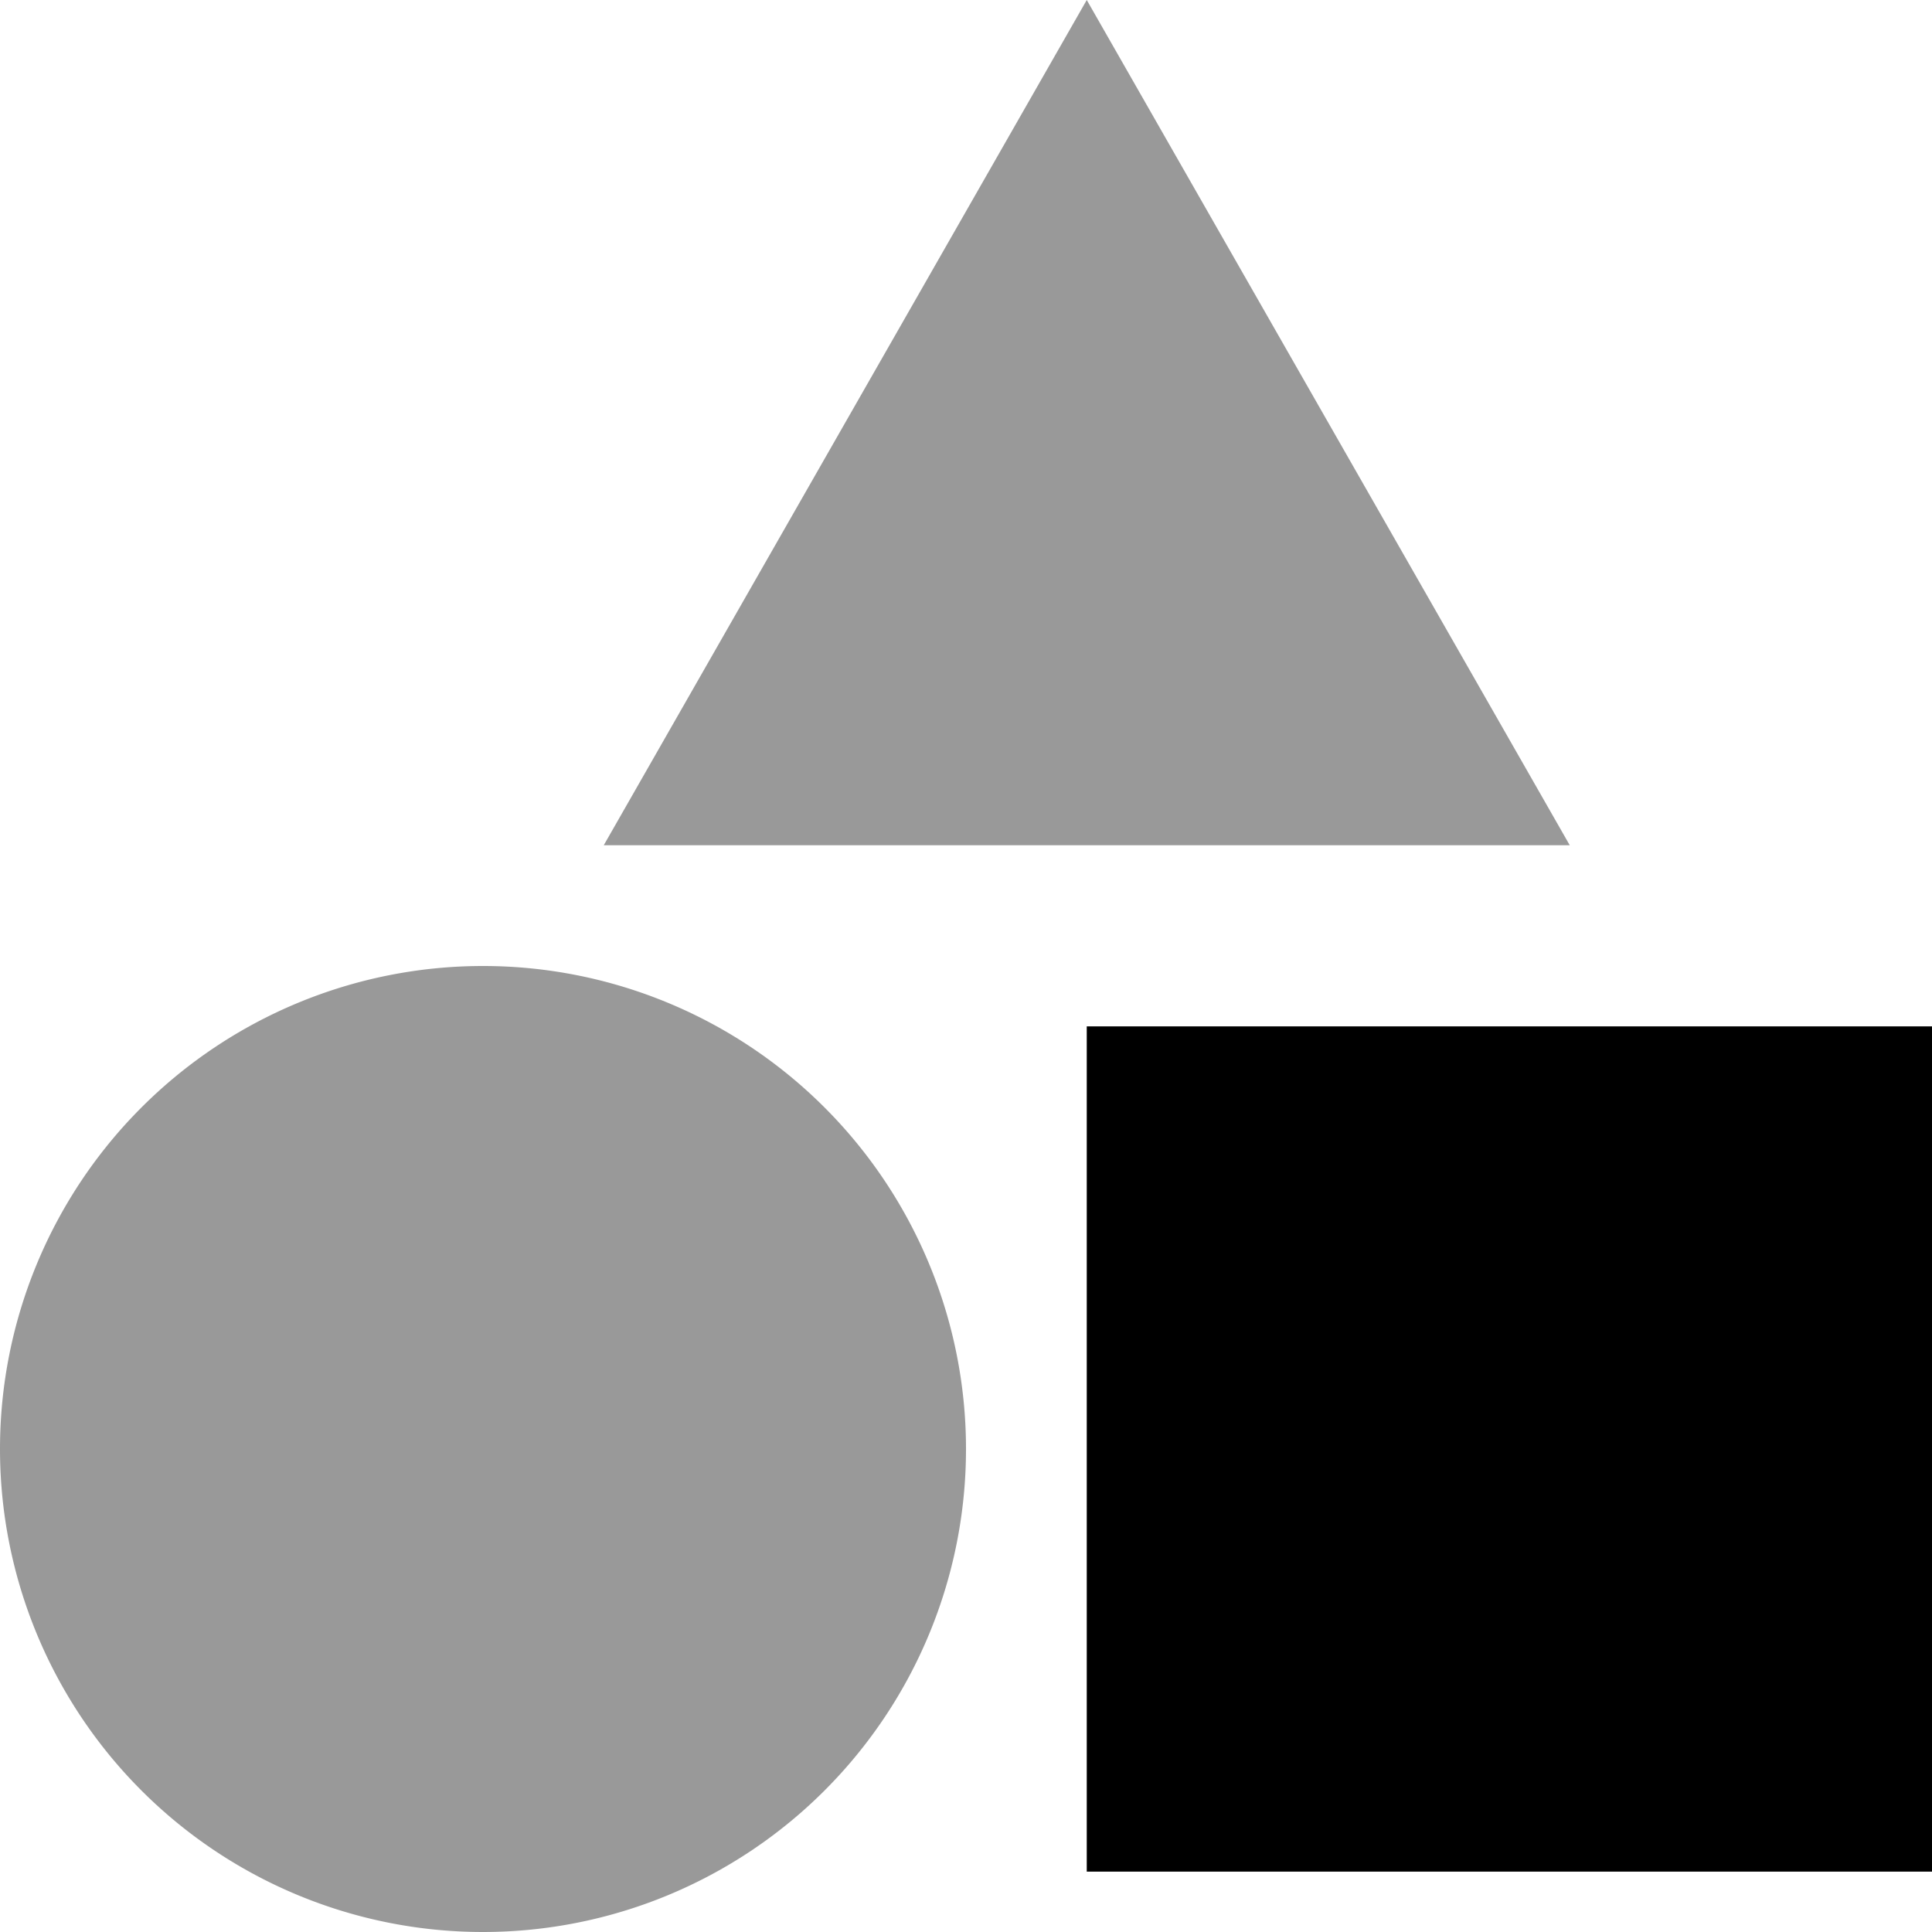
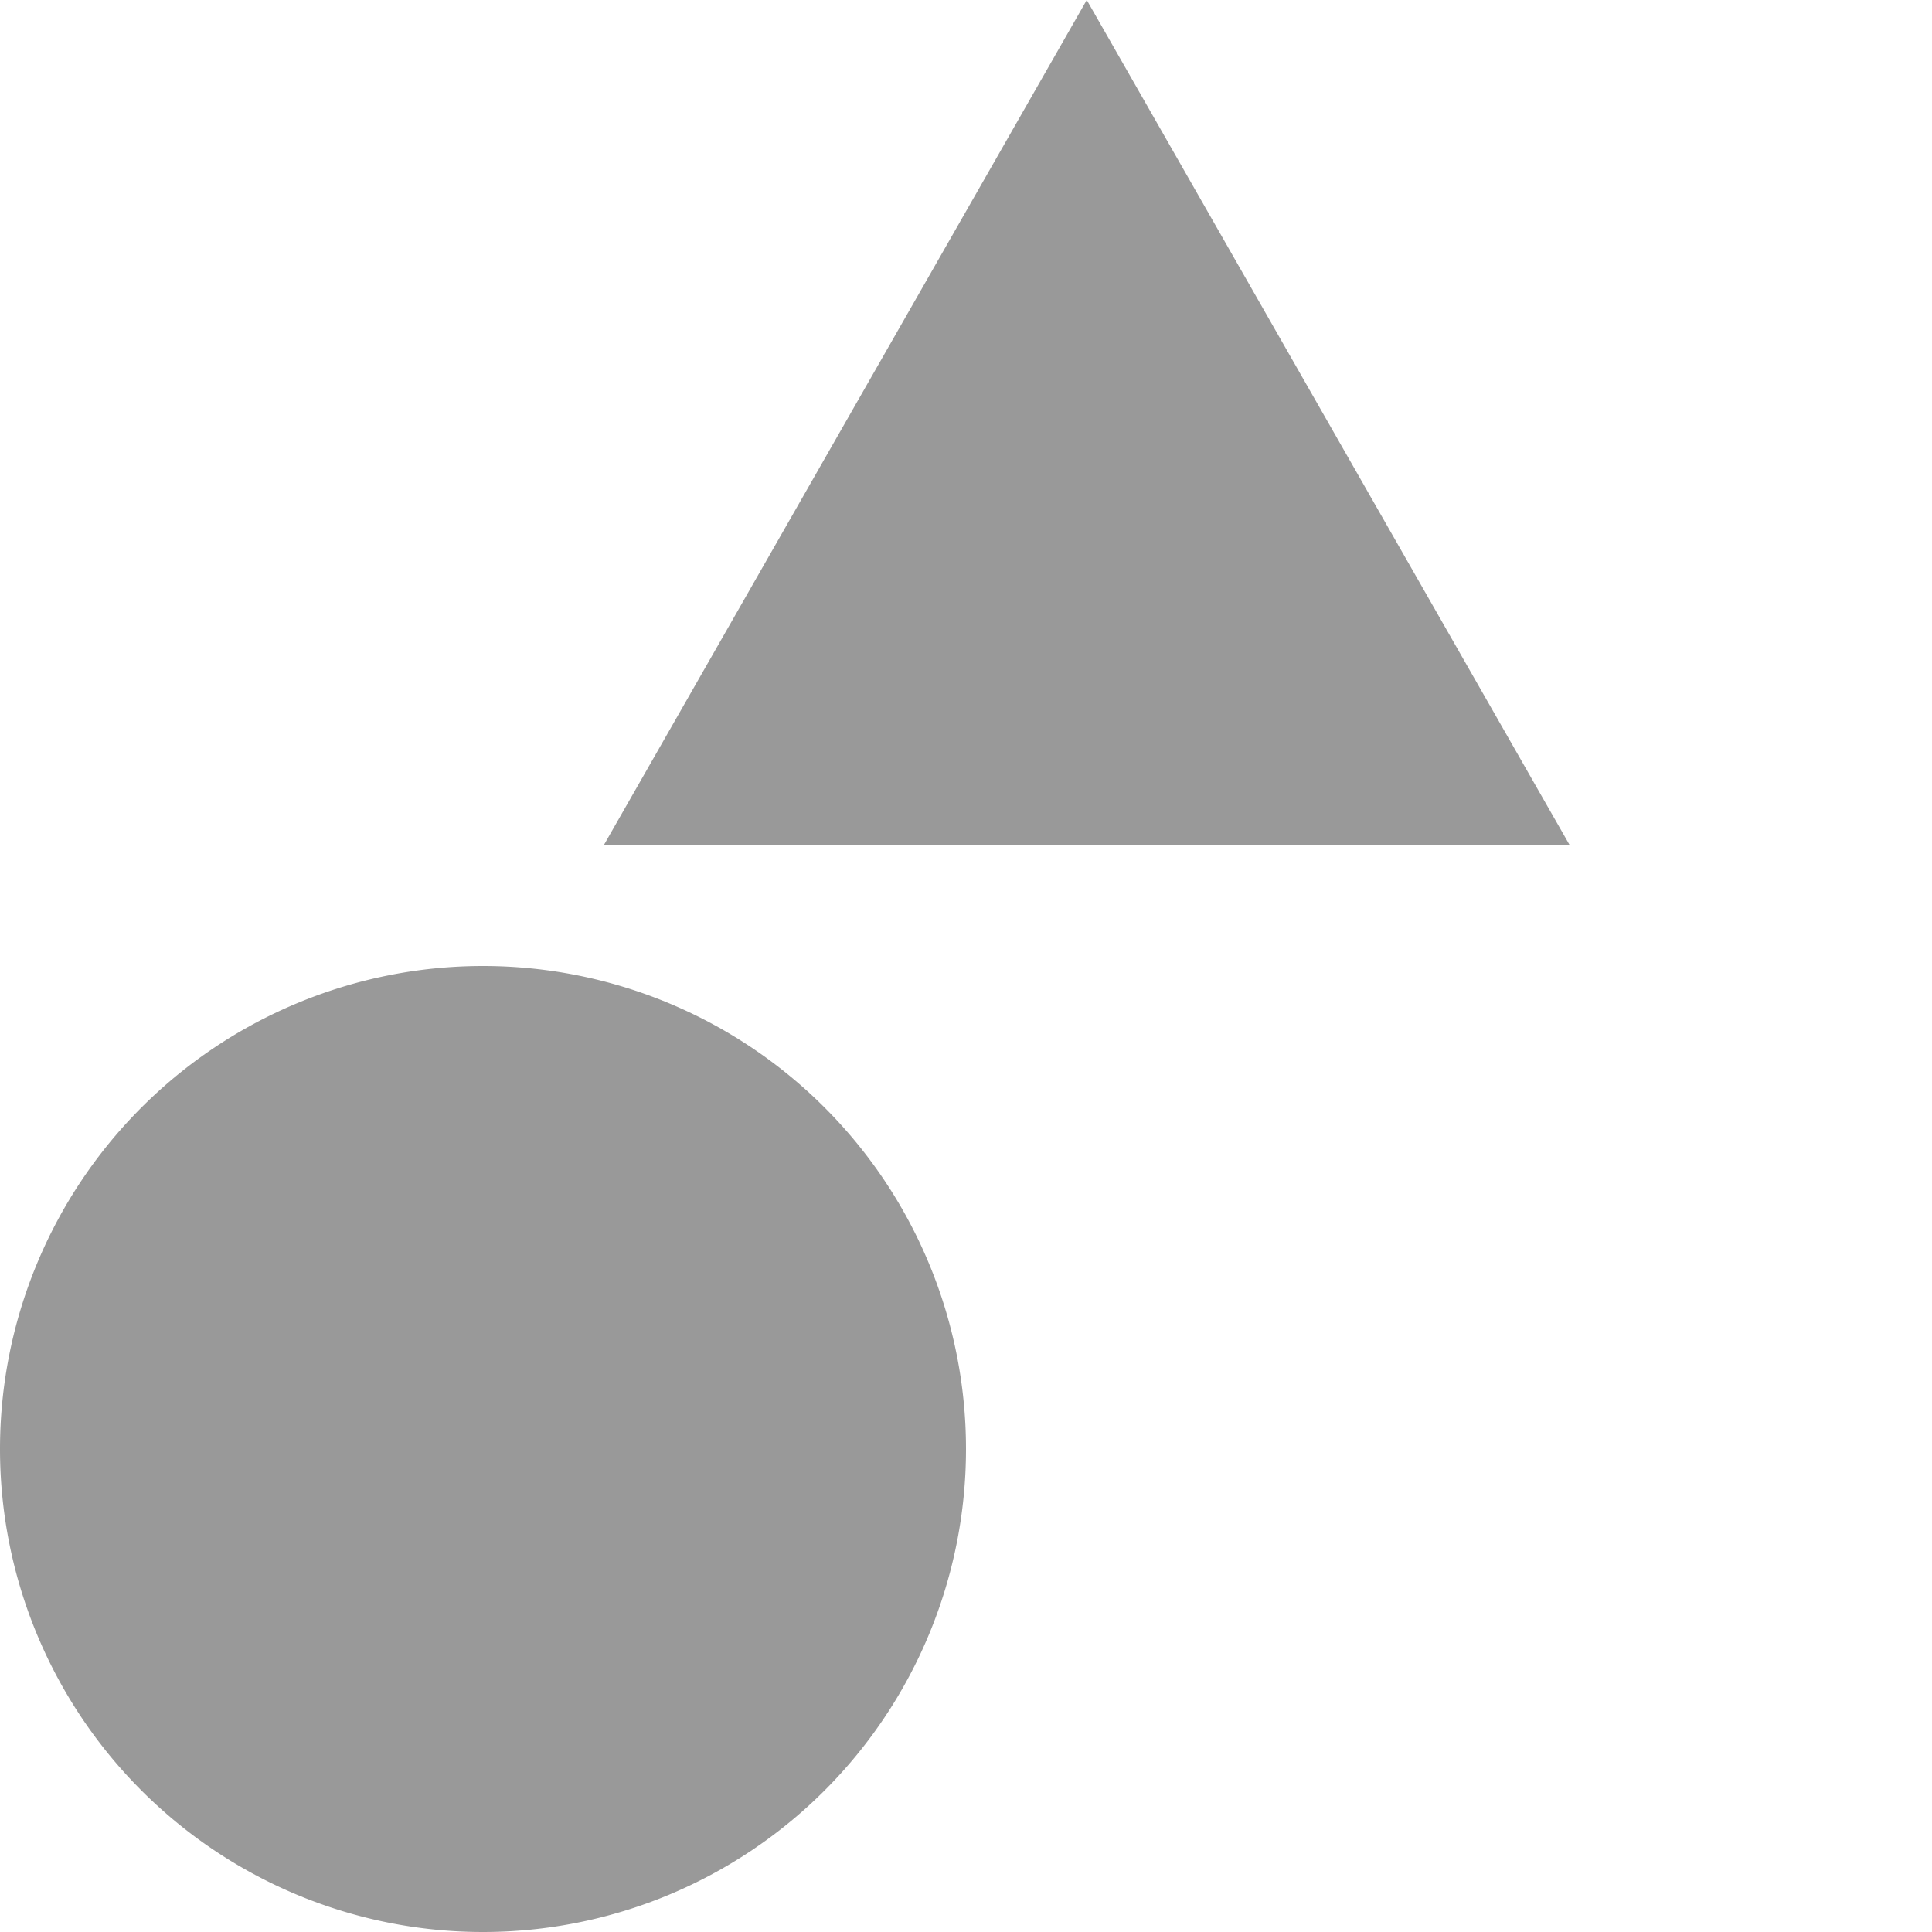
<svg xmlns="http://www.w3.org/2000/svg" viewBox="0 0 512 512">
  <defs>
    <style>.fa-secondary{opacity:.4}</style>
  </defs>
  <path class="fa-secondary" d="M0 384a128 128 0 1 0 256 0A128 128 0 1 0 0 384zM160 224l256 0L288 0 160 224z" />
-   <path class="fa-primary" d="M288 272H512V496H288V272z" />
</svg>